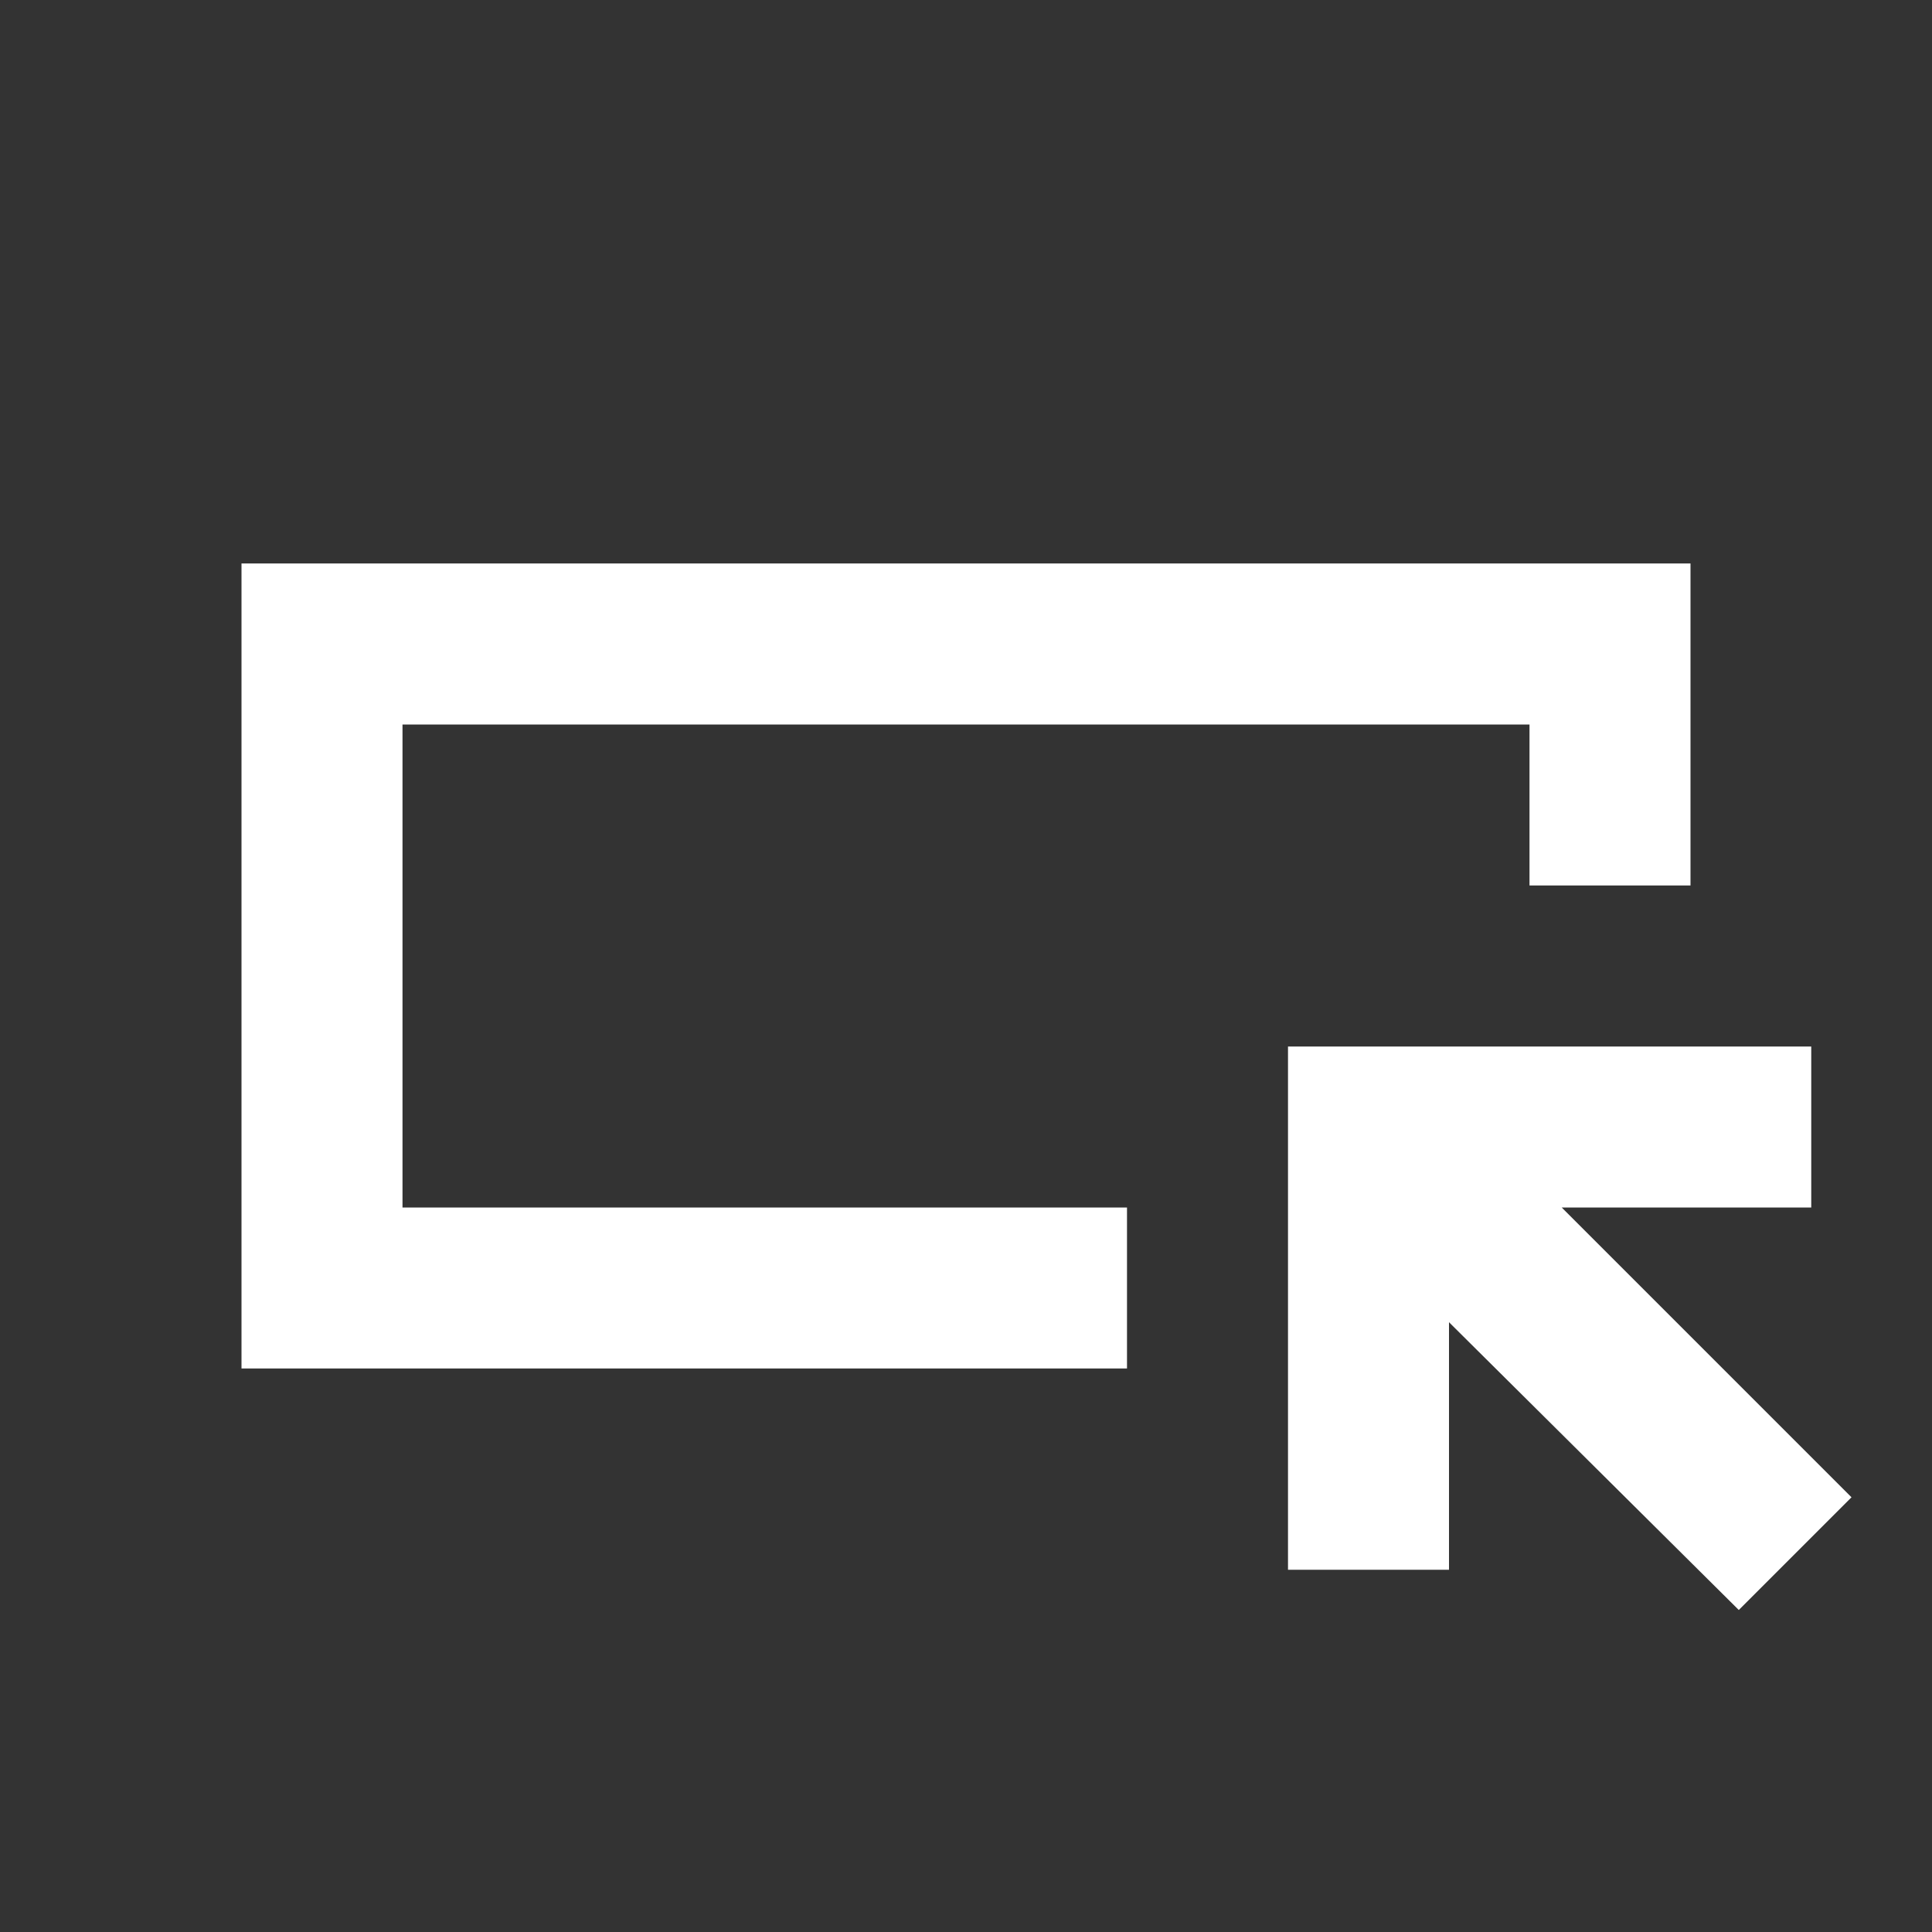
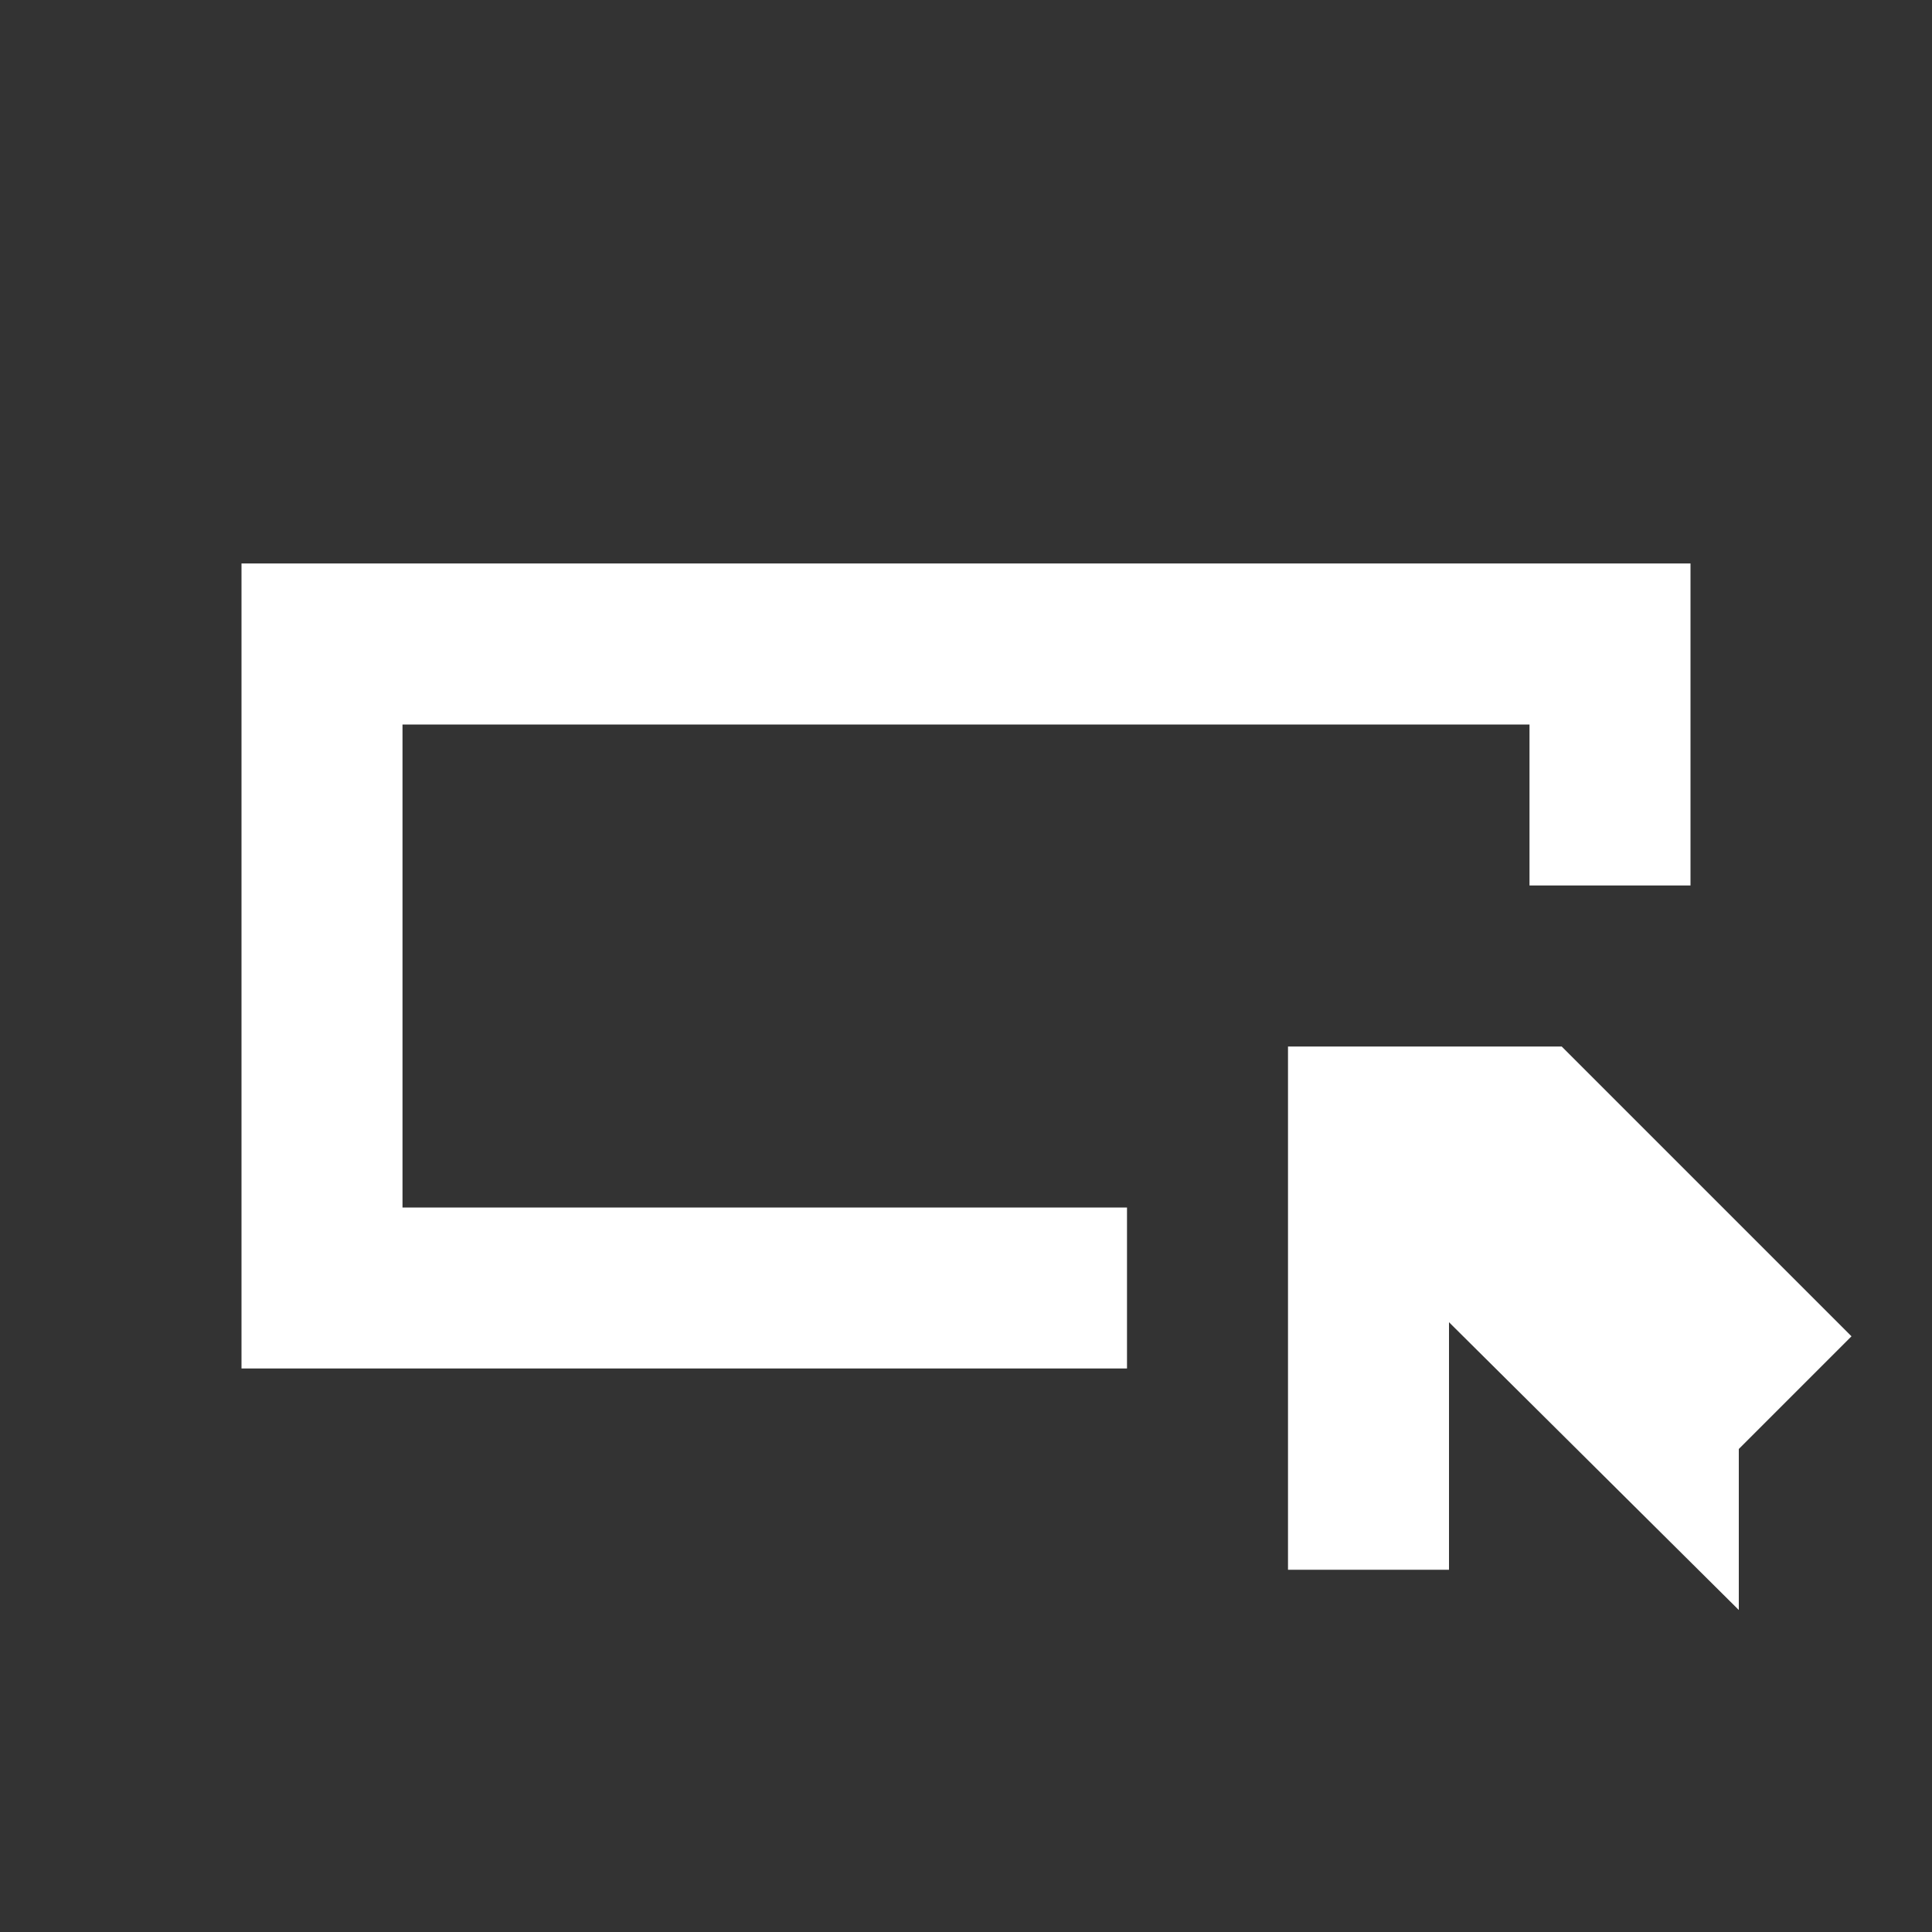
<svg xmlns="http://www.w3.org/2000/svg" height="24" viewBox="0 -960 960 960" width="24" fill="white">
  <rect x="0" y="-960" width="960" height="960" fill="#333333" stroke="none" />
-   <path d="M120-280v-400h720v160h-80v-80H200v240h360v80H120Zm80-80v-240 240Zm664 200L720-303v123h-80v-260h260v80H776l144 144-56 56Z" />
+   <path d="M120-280v-400h720v160h-80v-80H200v240h360v80H120Zm80-80v-240 240Zm664 200L720-303v123h-80v-260h260H776l144 144-56 56Z" />
</svg>